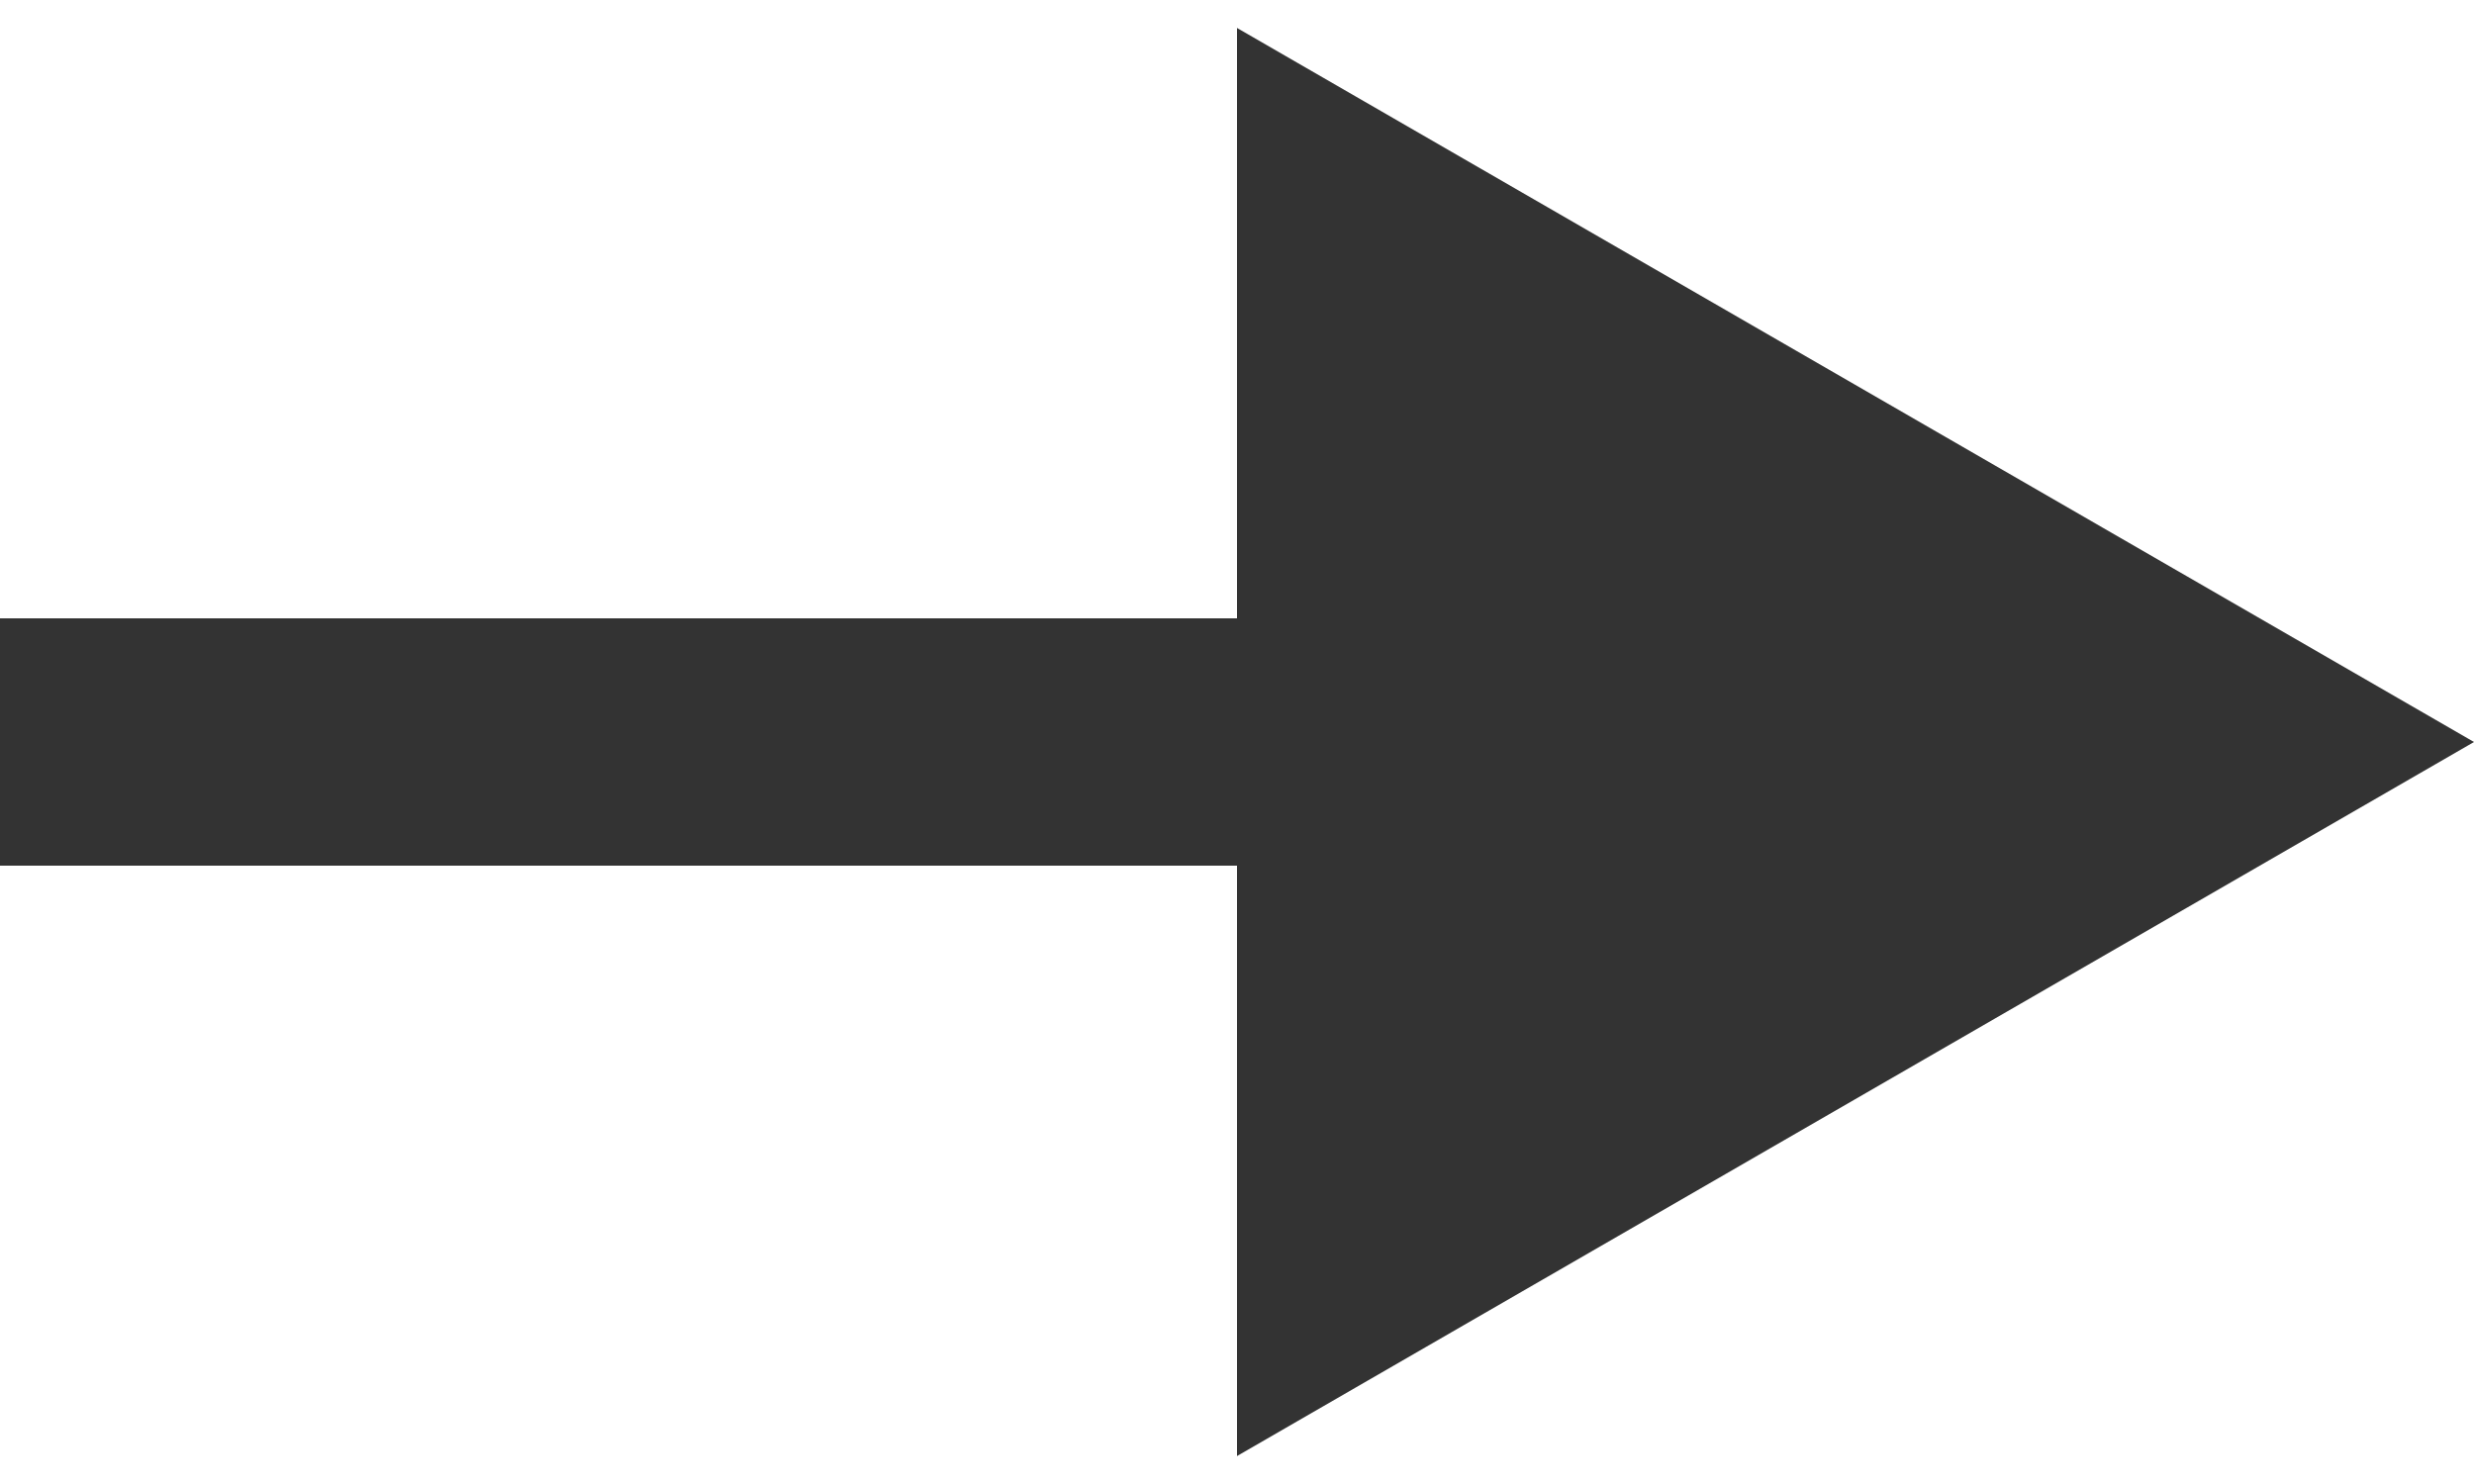
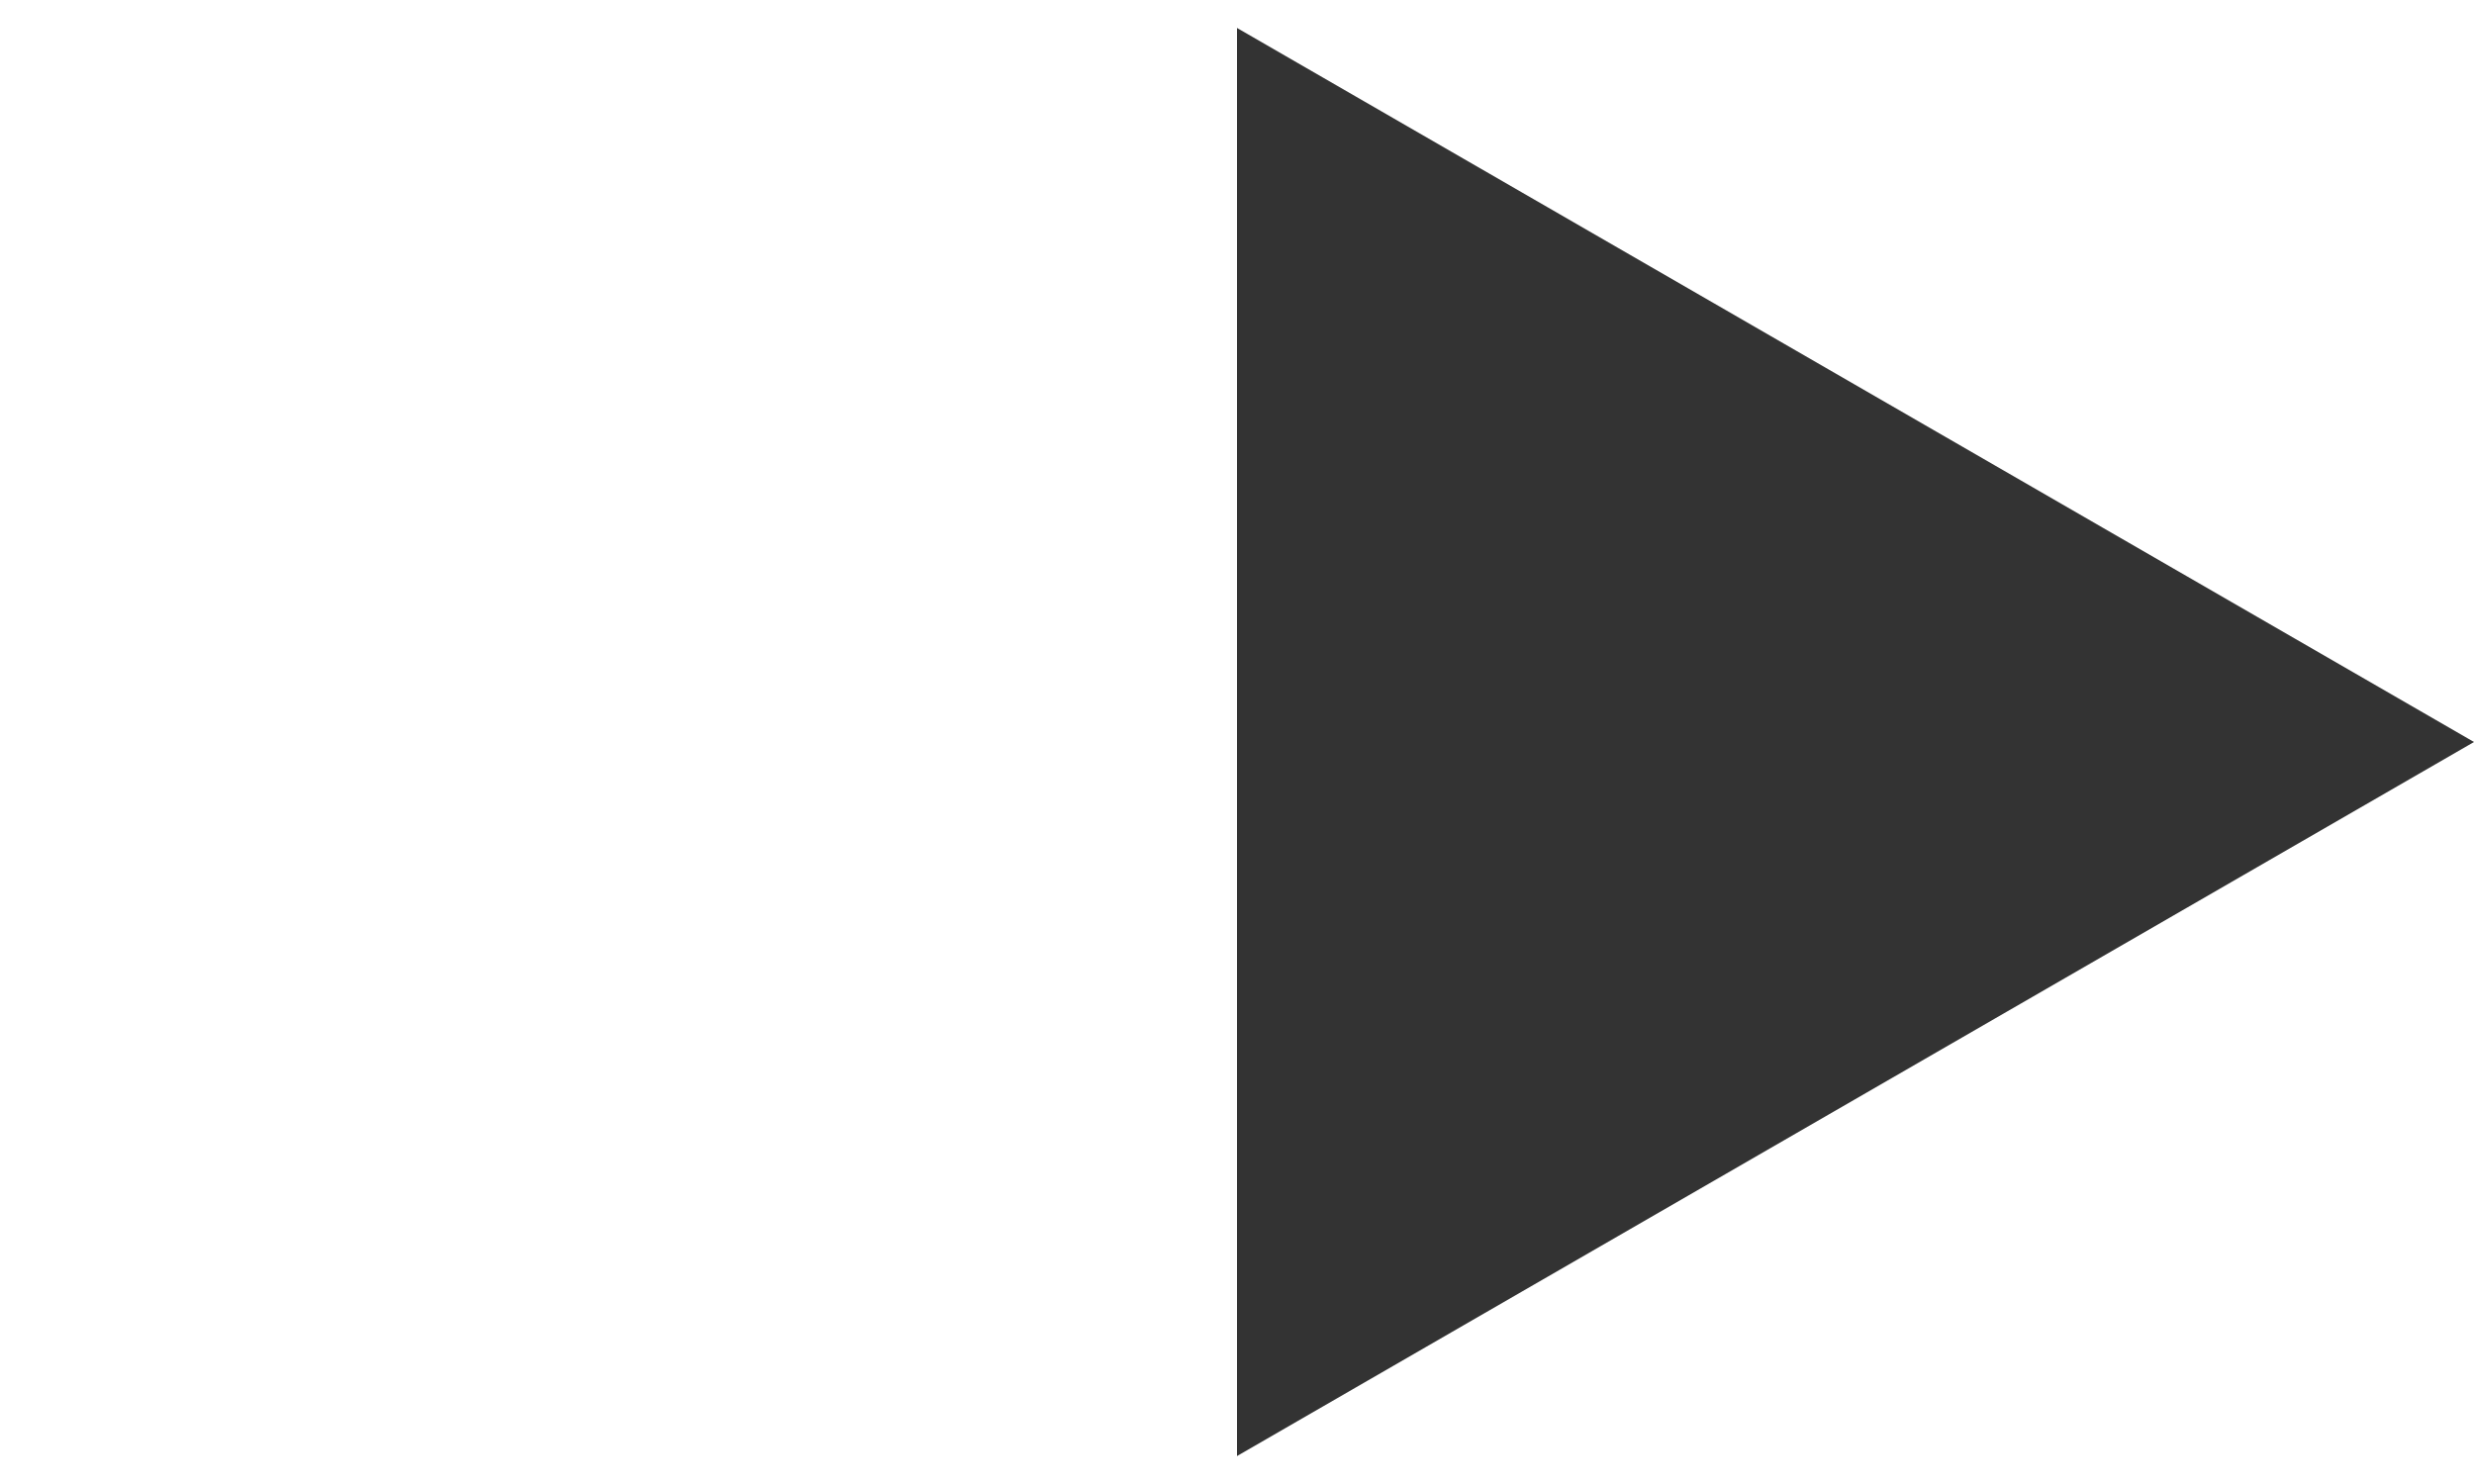
<svg xmlns="http://www.w3.org/2000/svg" width="10" height="6" viewBox="0 0 10 6" fill="none">
-   <path d="M10 3L5 0.113L5 5.887L10 3ZM0 3.5L5.5 3.5V2.5L0 2.5L0 3.5Z" fill="black" fill-opacity="0.8" />
+   <path d="M10 3L5 0.113L5 5.887L10 3ZM0 3.5V2.5L0 2.5L0 3.5Z" fill="black" fill-opacity="0.8" />
</svg>